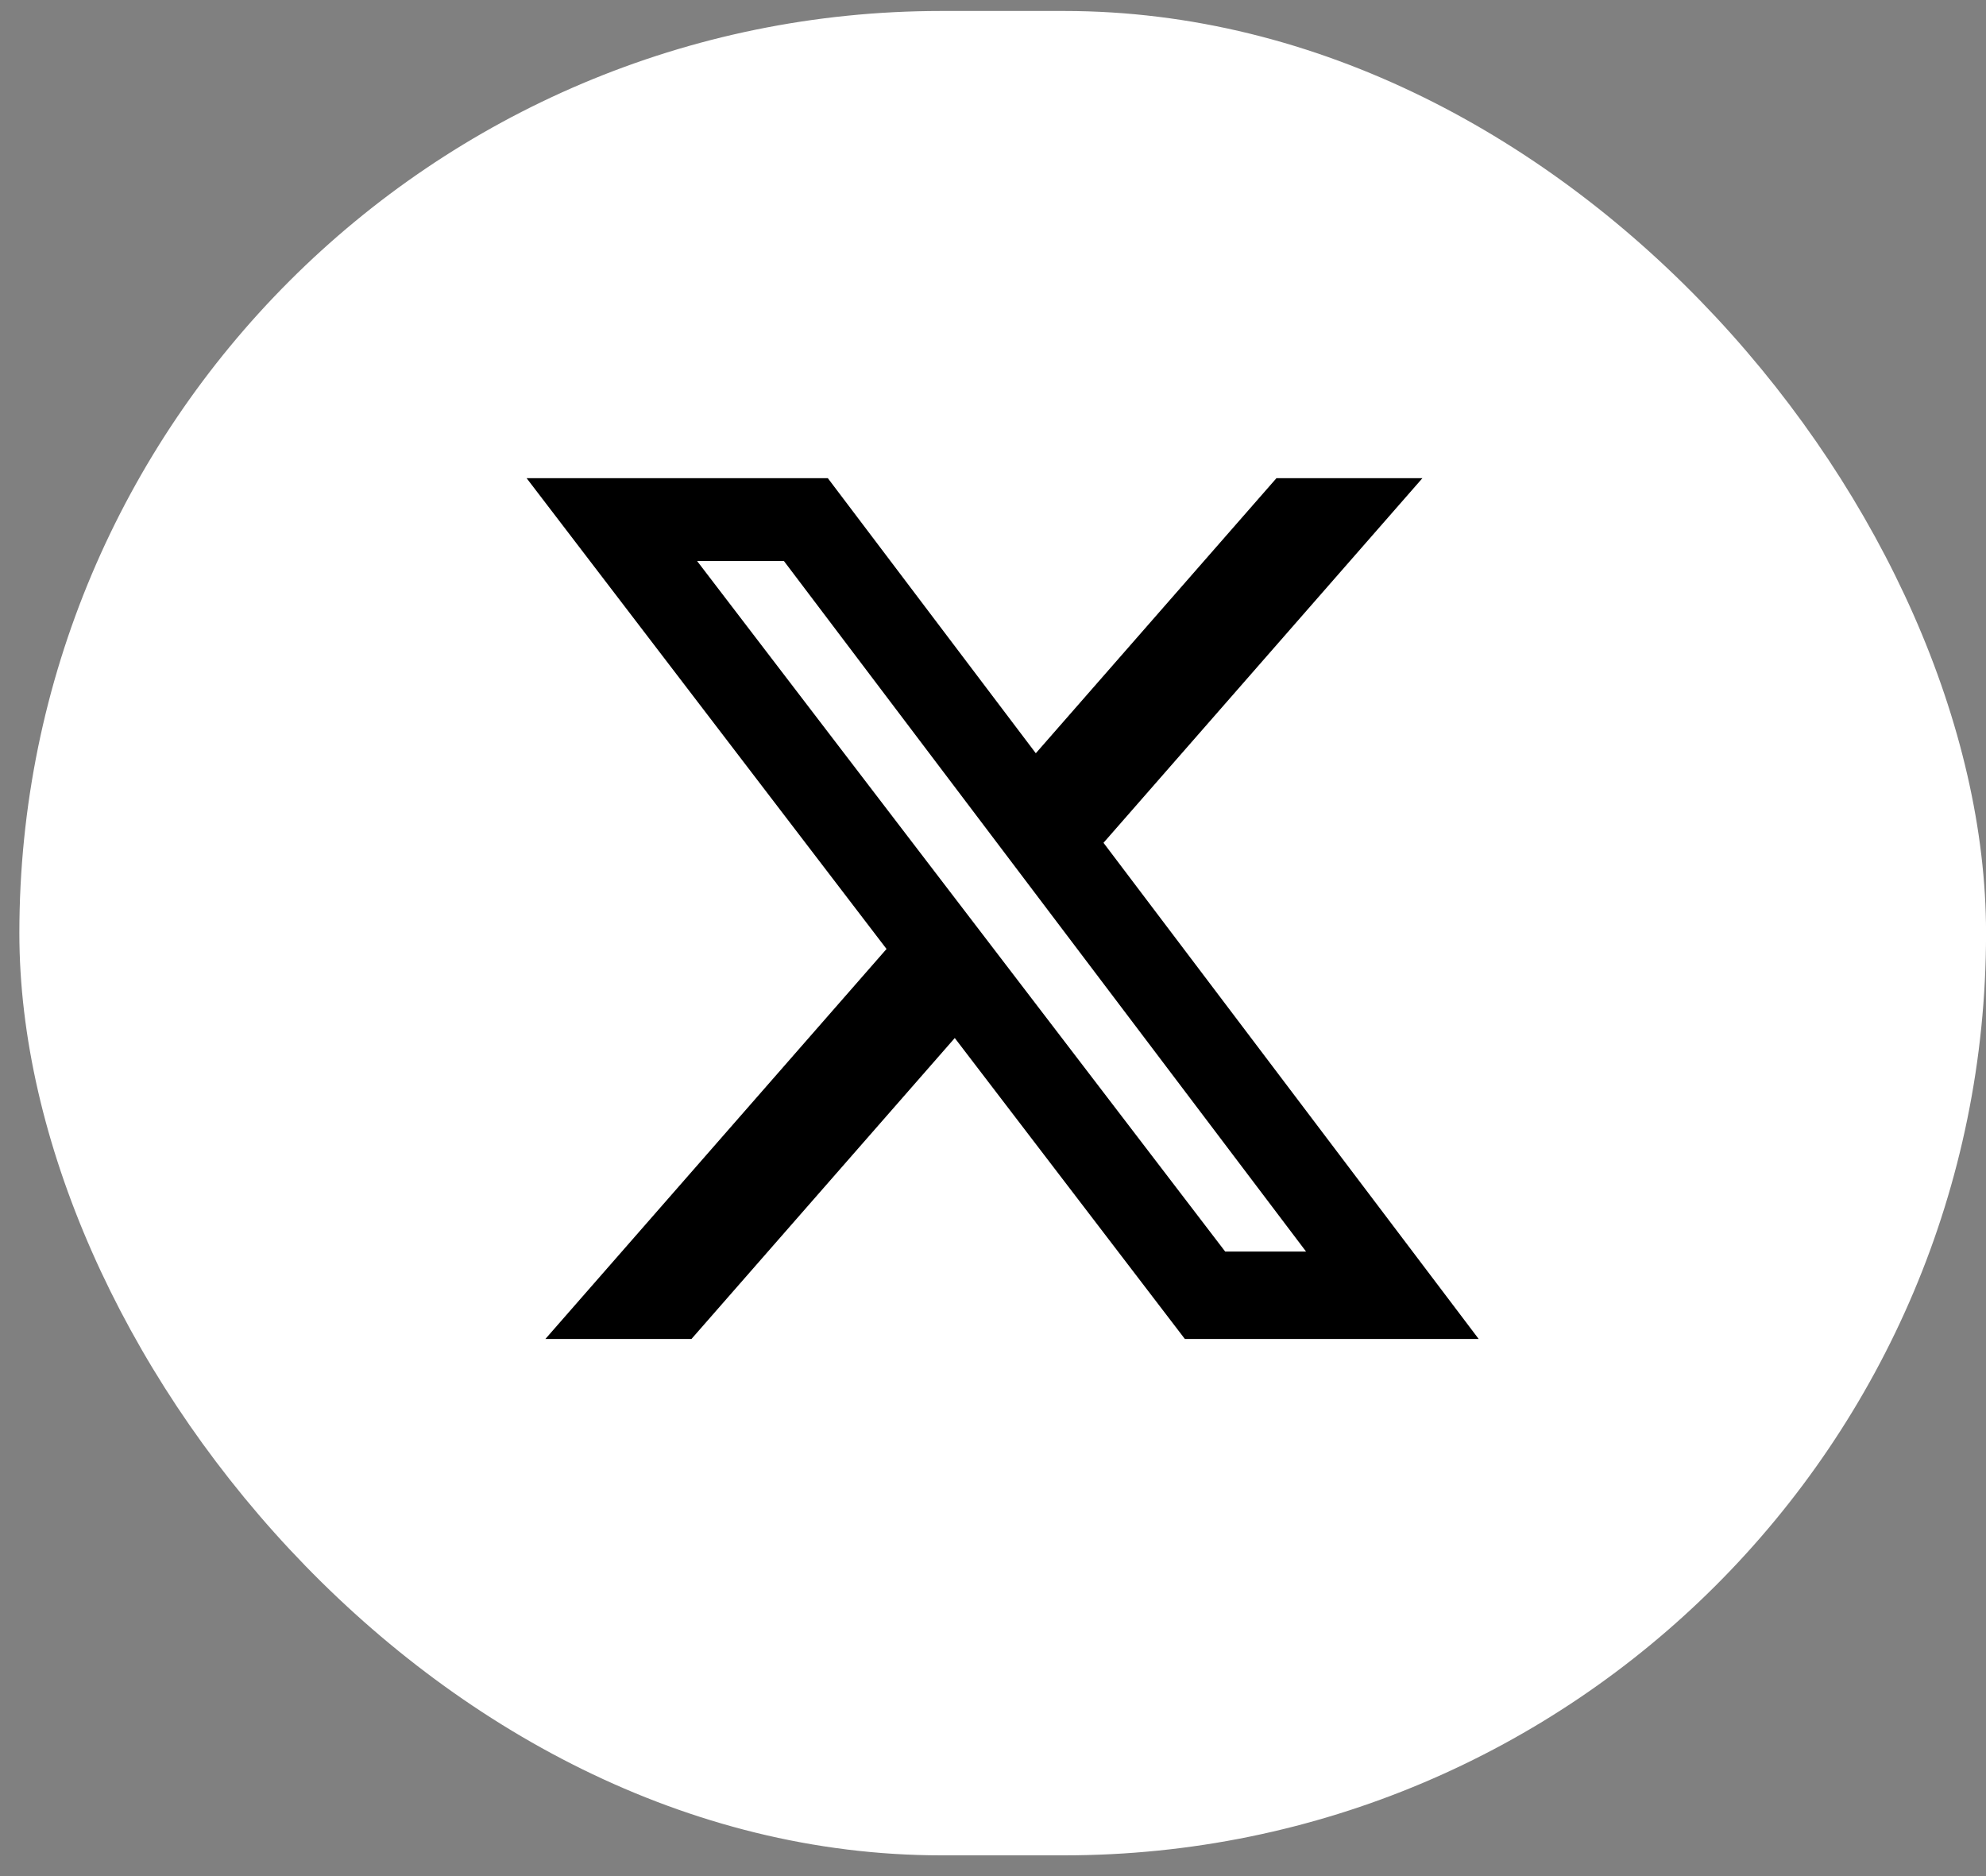
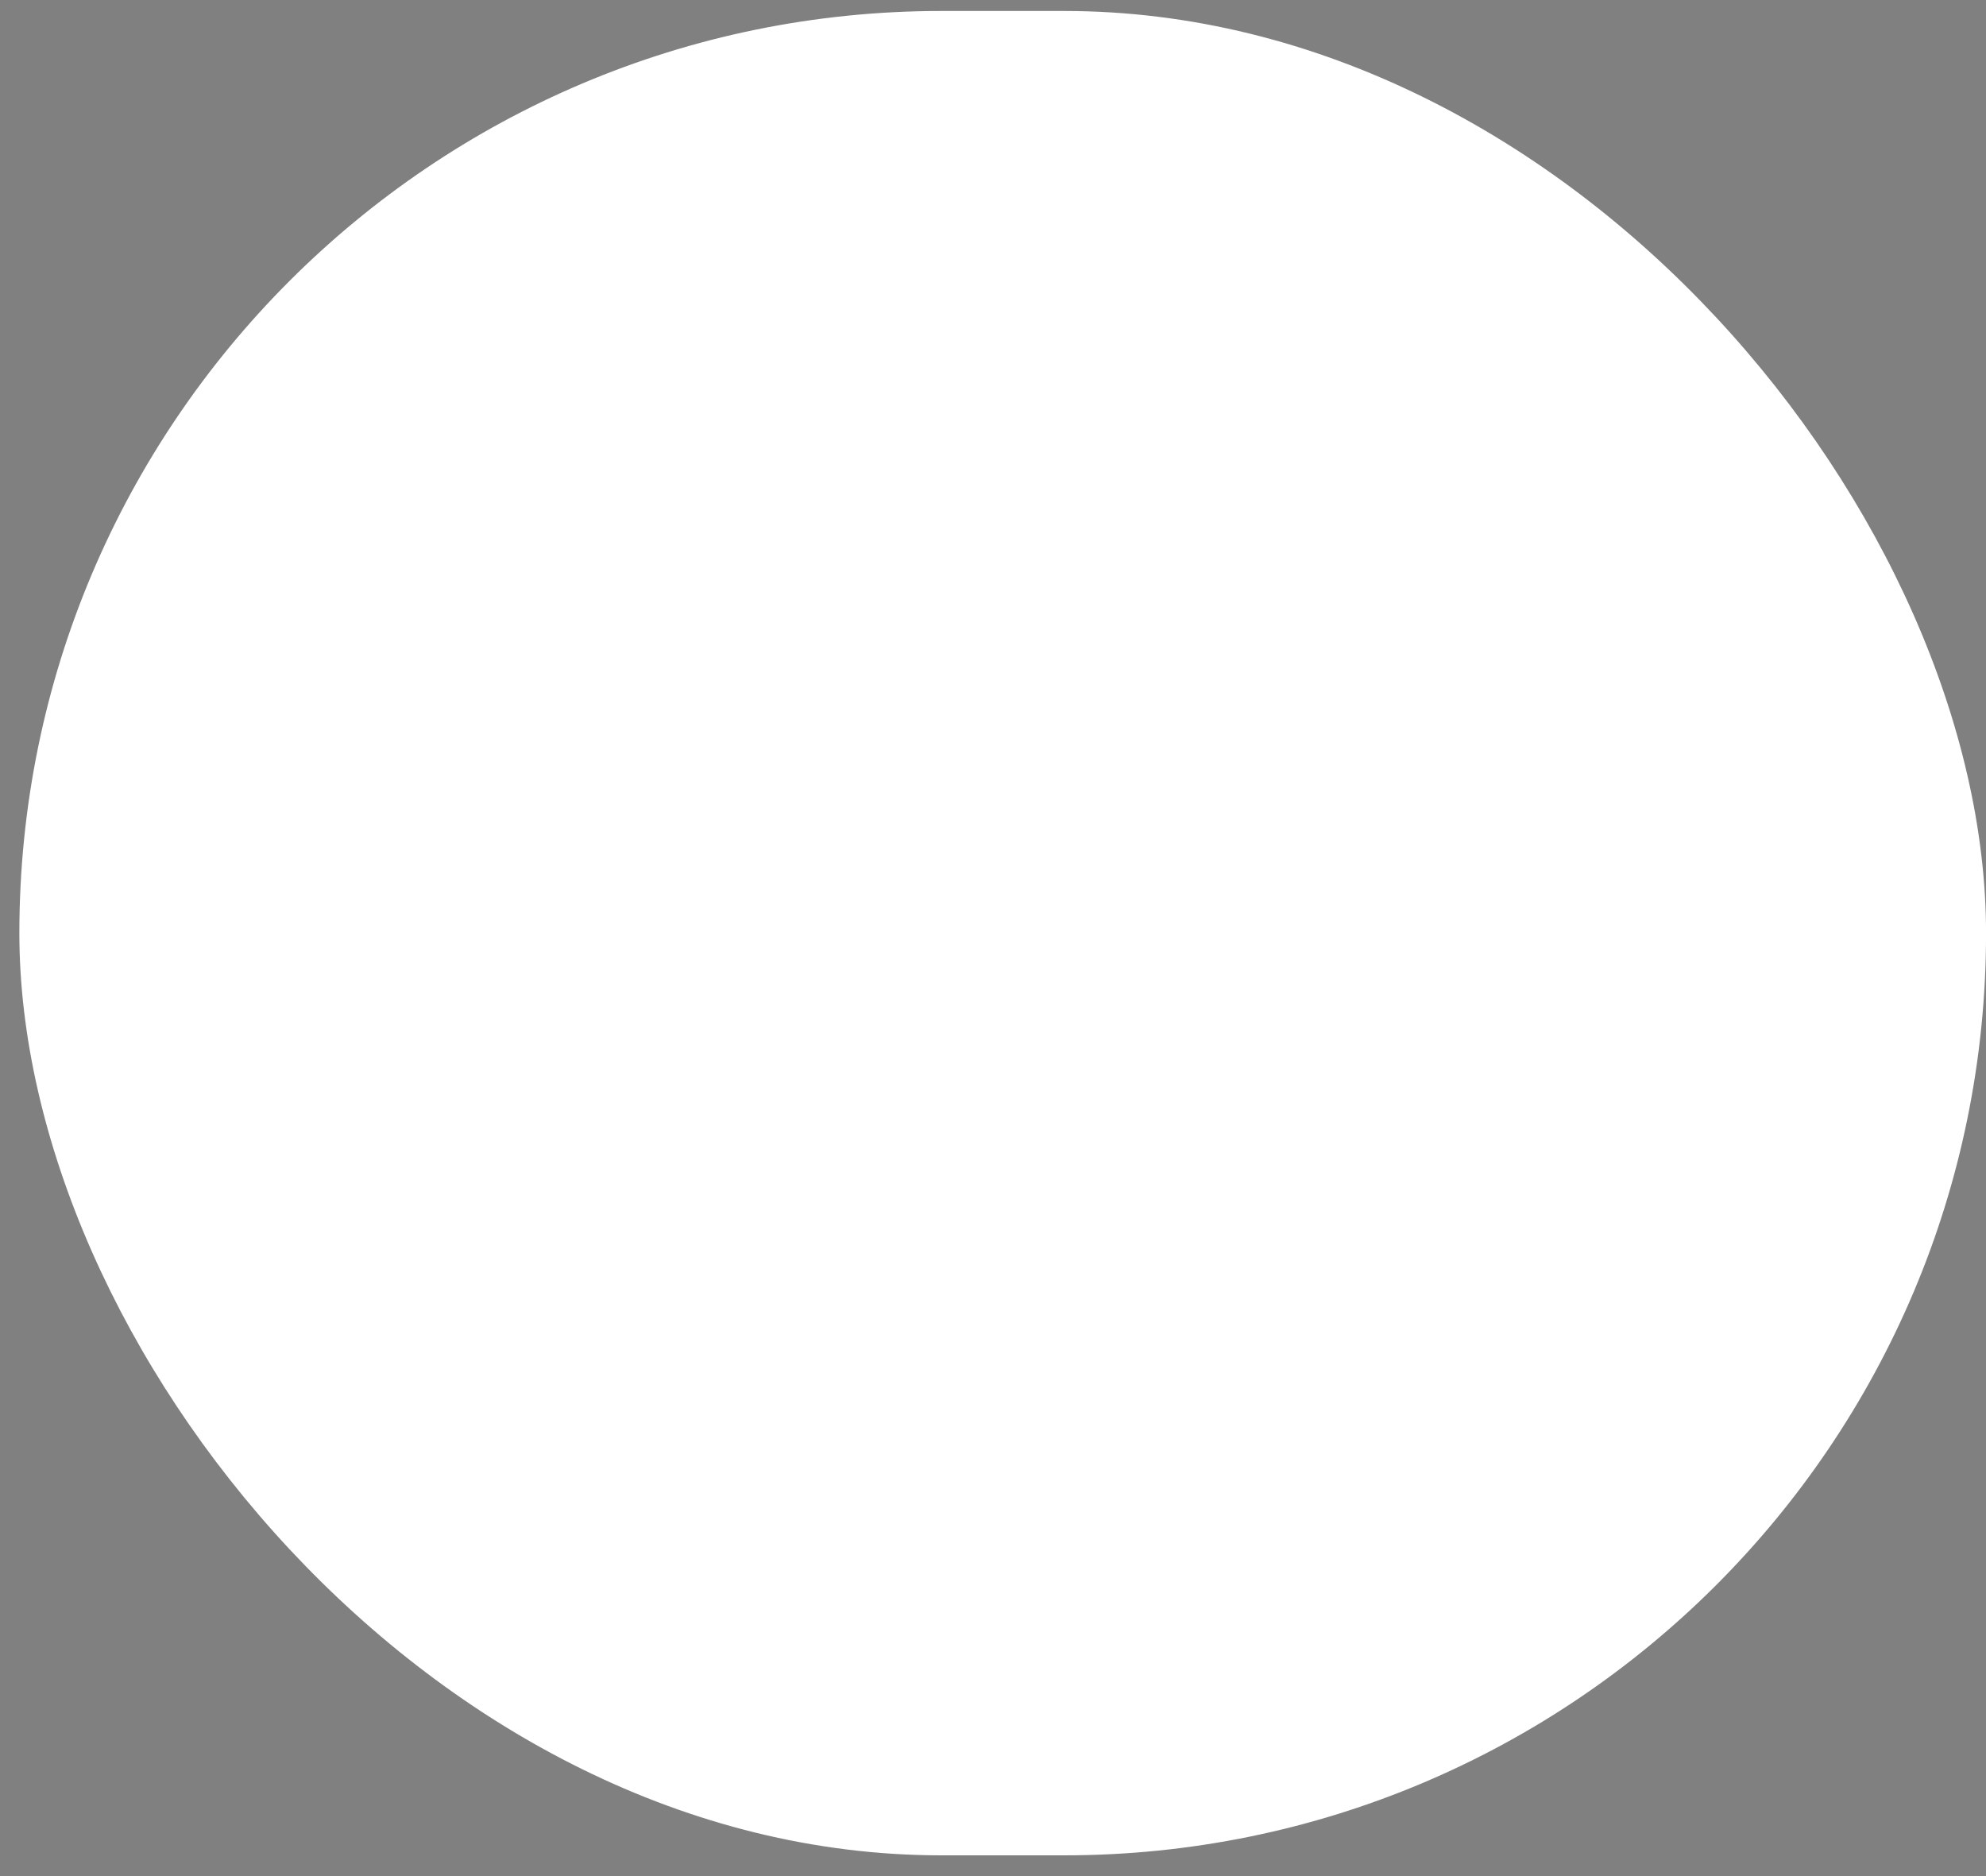
<svg xmlns="http://www.w3.org/2000/svg" width="36" height="34" viewBox="0 0 36 34" fill="none">
  <rect x="0" y="0" width="36" height="34" fill="#808080" stroke="none" />
  <rect x="0.351" y="0.199" width="35.65" height="33.425" rx="16.712" fill="white" />
-   <path d="M23.138 8.666H25.784L20.003 15.274L26.804 24.266H21.478L17.307 18.812L12.534 24.266H9.886L16.07 17.198L9.546 8.666H15.006L18.776 13.651L23.138 8.666ZM22.209 22.682H23.675L14.21 10.167H12.636L22.209 22.682Z" fill="black" />
</svg>